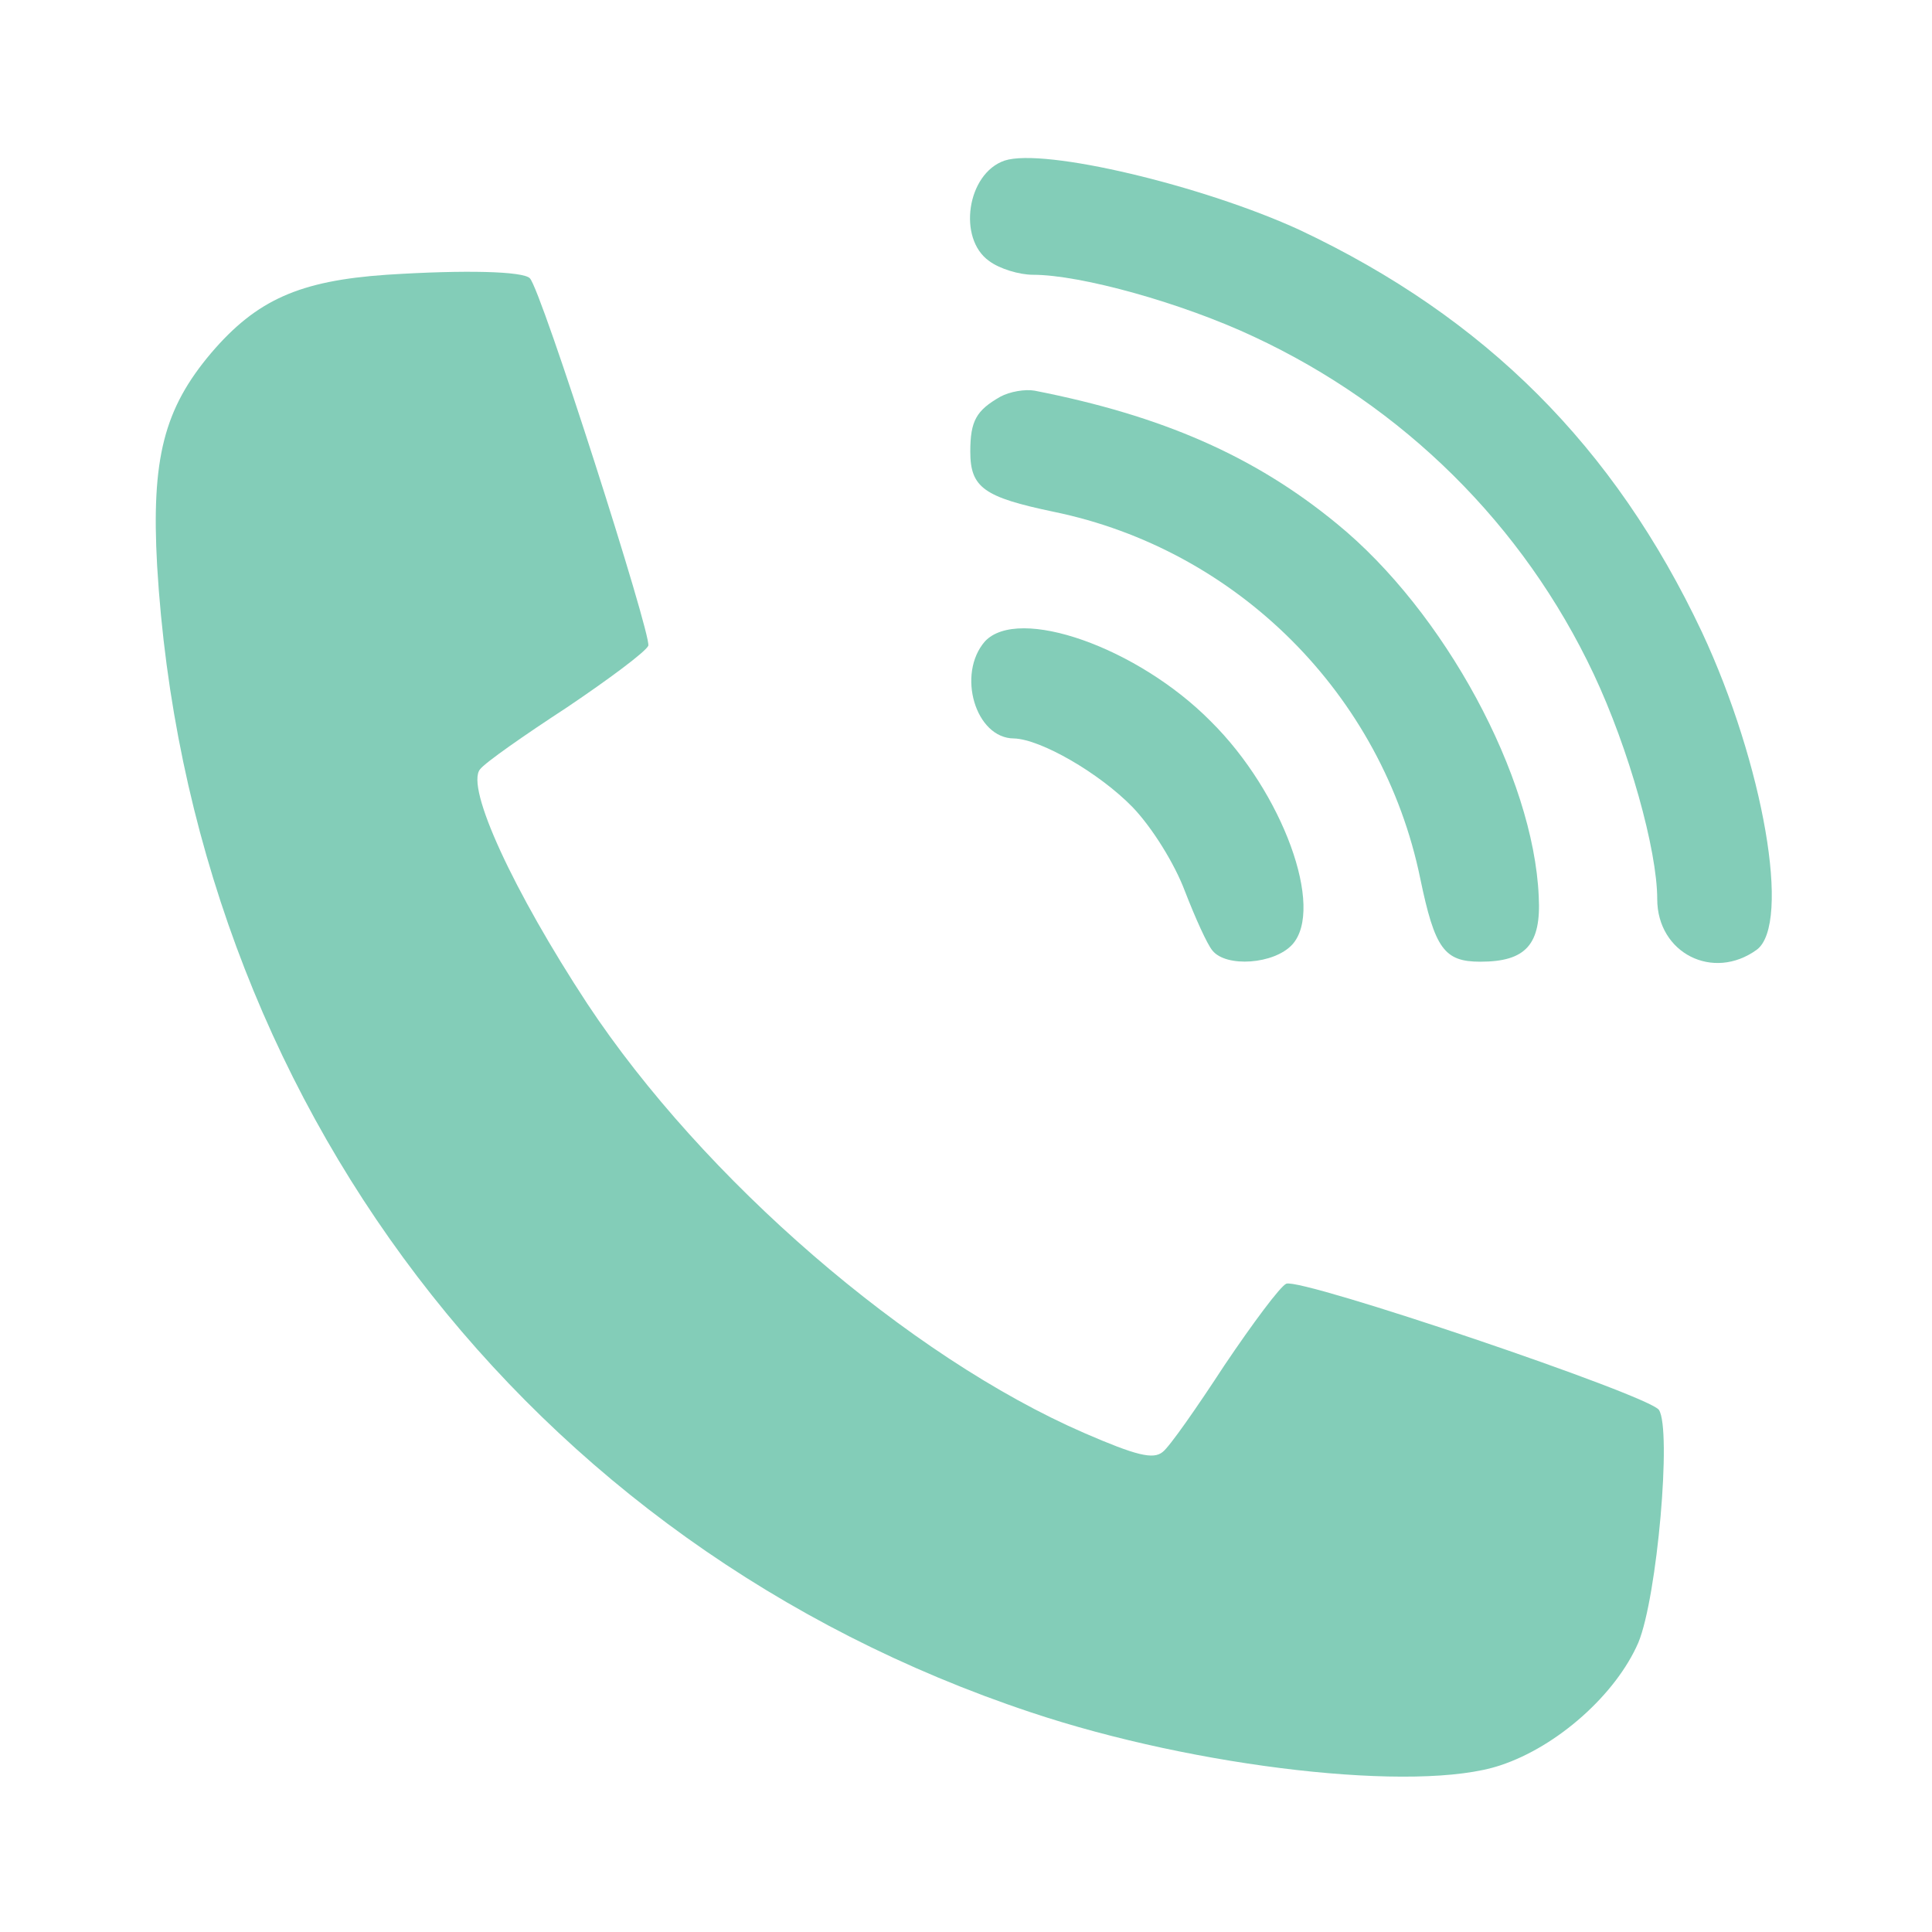
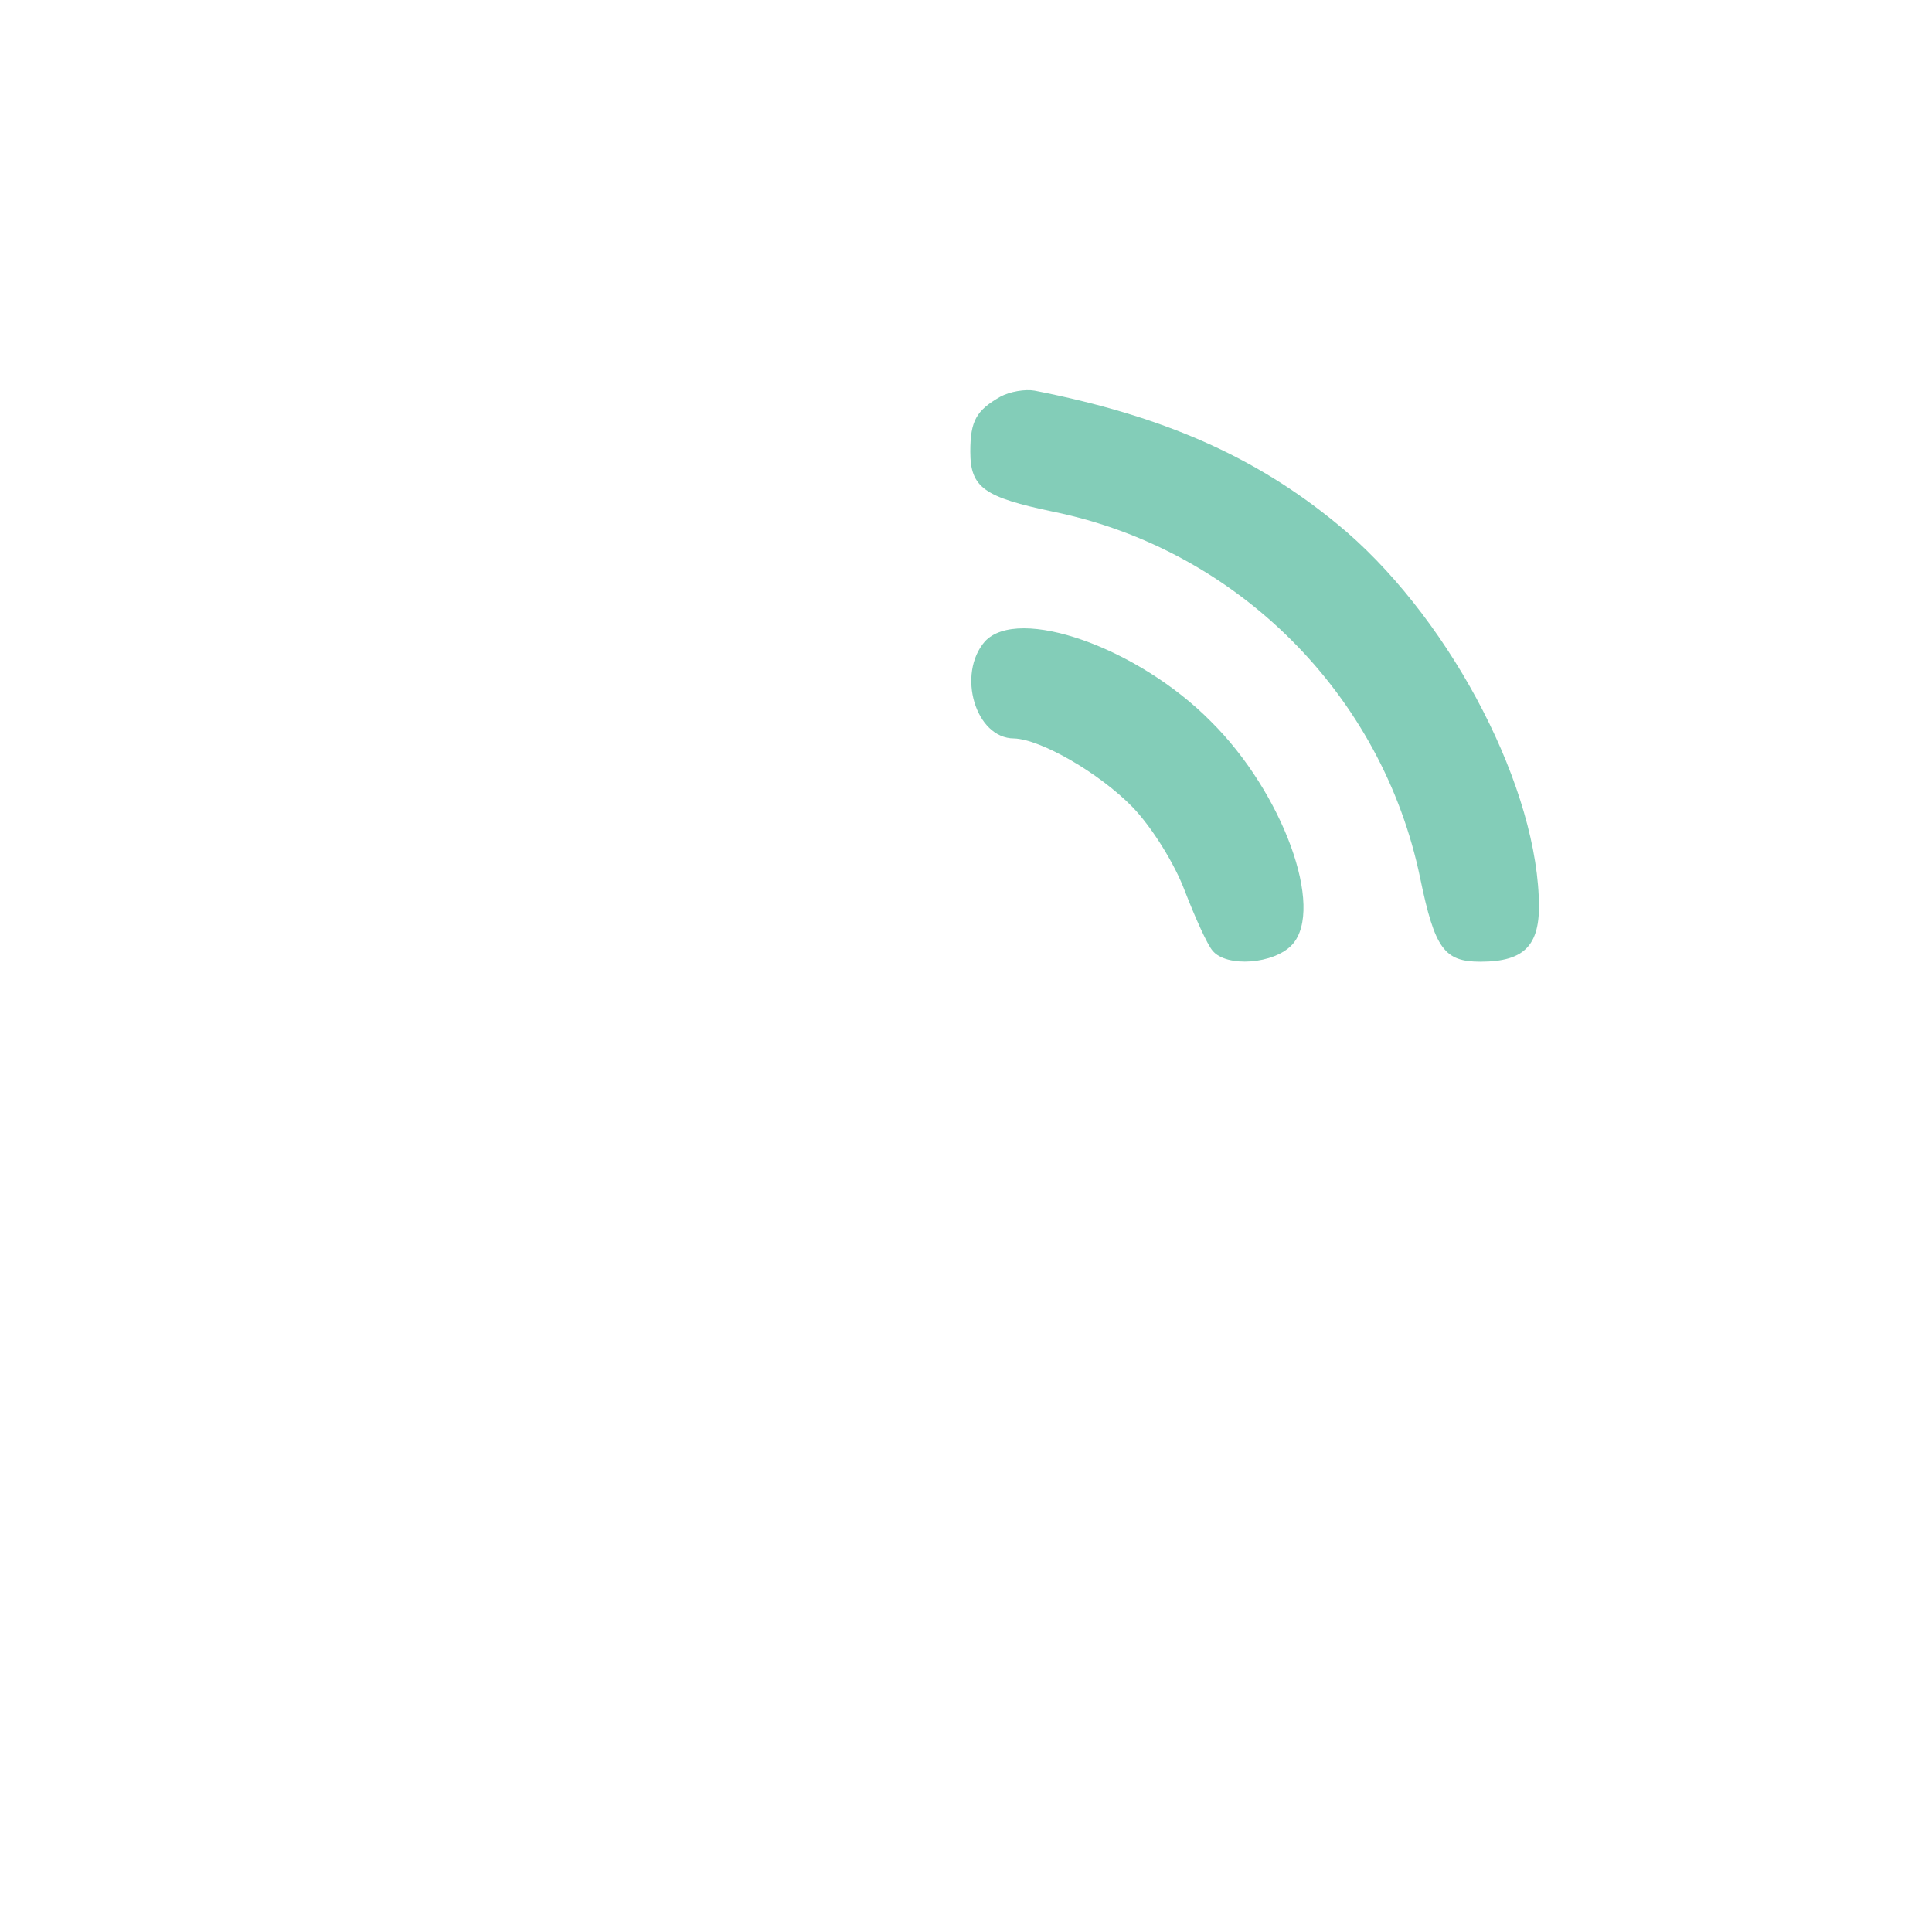
<svg xmlns="http://www.w3.org/2000/svg" version="1.0" width="225pt" height="225pt" viewBox="0 0 225 225" preserveAspectRatio="xMidYMid meet">
  <g transform="translate(0,225) scale(0.1,-0.1)" fill="#83cdb8" stroke="none">
-     <path d="M1170 2063 c-44 -15 -55 -91 -18 -117 12 -9 35 -16 51 -16 56 0 174 -33 257 -72 174 -81 314 -219 396 -393 41 -87 74 -205 74 -262 0 -63 65 -96 116 -59 40 30 8 216 -64 370 -102 216 -252 366 -468 468 -113 52 -298 96 -344 81z" />
-     <path d="M450 1930 c-101 -7 -151 -29 -204 -91 -55 -65 -70 -123 -63 -248 37 -622 432 -1140 1017 -1335 194 -65 451 -94 547 -62 67 22 135 83 161 143 22 53 39 248 24 271 -11 17 -416 154 -434 147 -7 -3 -39 -46 -72 -95 -32 -49 -64 -95 -72 -101 -11 -9 -31 -4 -91 22 -205 89 -444 296 -579 500 -86 131 -142 252 -125 273 6 8 52 40 101 72 49 33 92 65 95 72 4 12 -125 416 -138 428 -8 8 -74 10 -167 4z" />
-     <path d="M1165 1788 c-28 -16 -35 -28 -35 -64 0 -42 16 -53 97 -70 214 -44 383 -213 427 -427 17 -82 28 -97 70 -97 53 0 71 20 68 76 -6 140 -110 332 -235 434 -96 79 -204 126 -352 155 -11 2 -29 -1 -40 -7z" />
+     <path d="M1165 1788 c-28 -16 -35 -28 -35 -64 0 -42 16 -53 97 -70 214 -44 383 -213 427 -427 17 -82 28 -97 70 -97 53 0 71 20 68 76 -6 140 -110 332 -235 434 -96 79 -204 126 -352 155 -11 2 -29 -1 -40 -7" />
    <path d="M1147 1503 c-33 -38 -11 -113 34 -113 31 -1 99 -40 138 -80 23 -24 49 -66 61 -98 12 -31 26 -62 32 -69 16 -20 72 -16 93 7 38 42 -11 177 -95 260 -85 86 -224 135 -263 93z" />
  </g>
</svg>